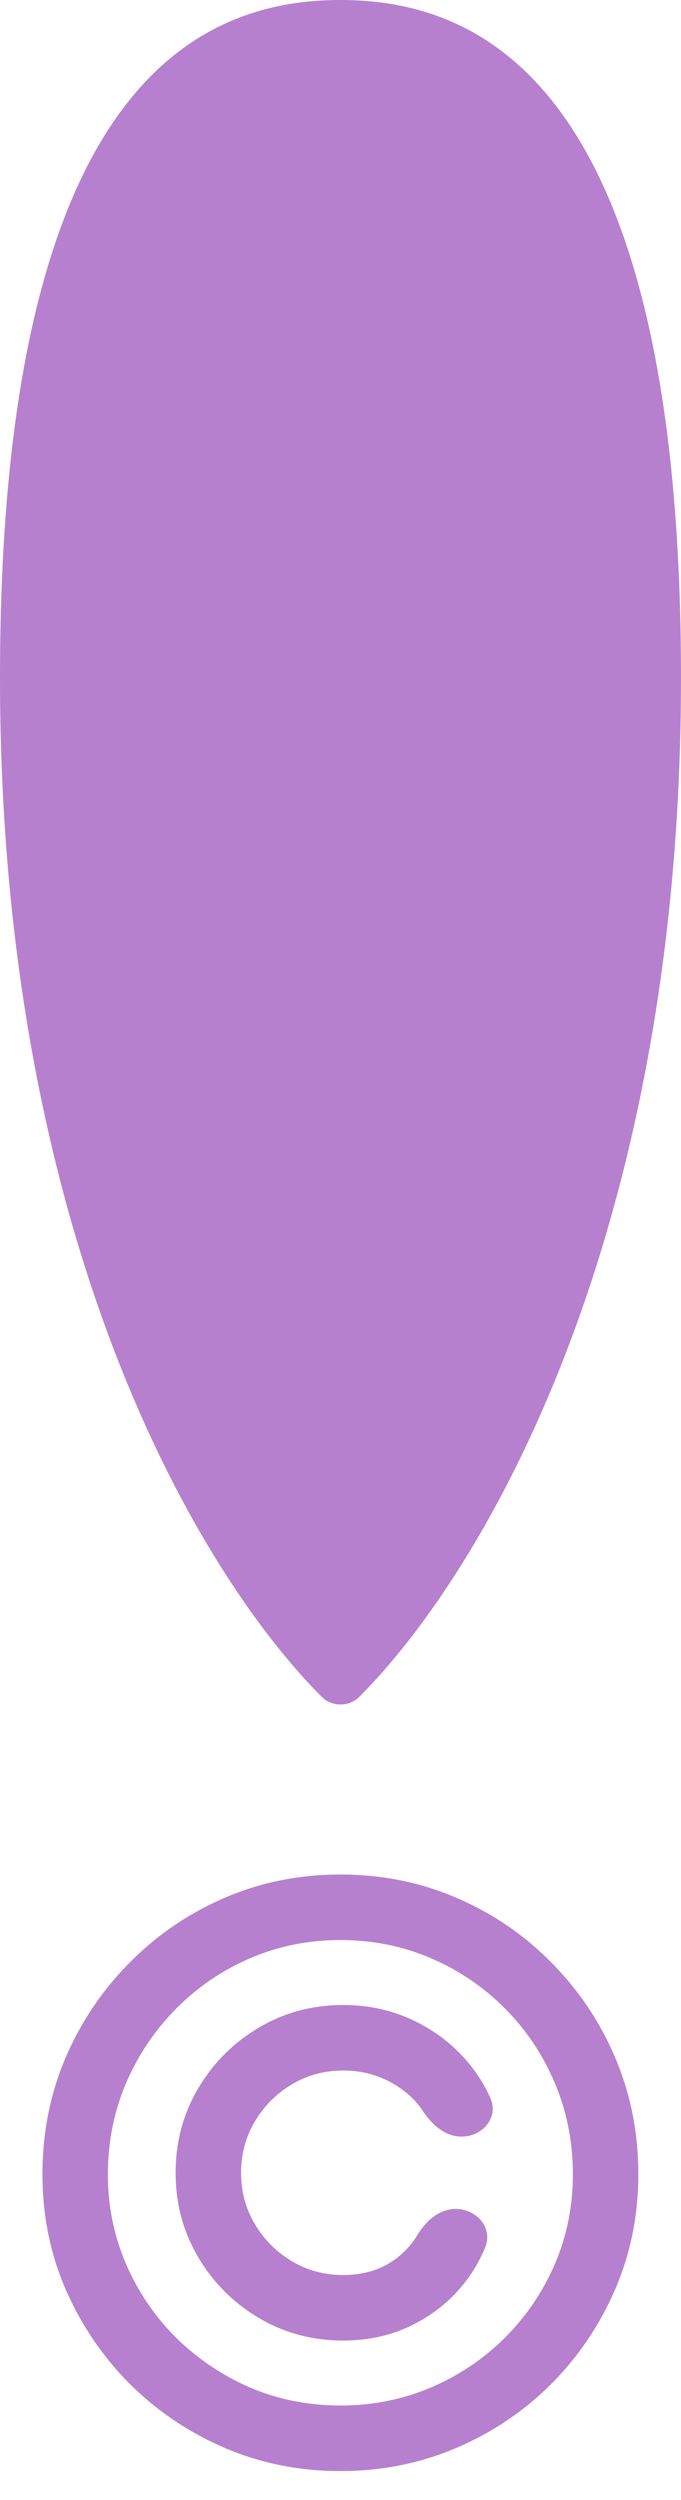
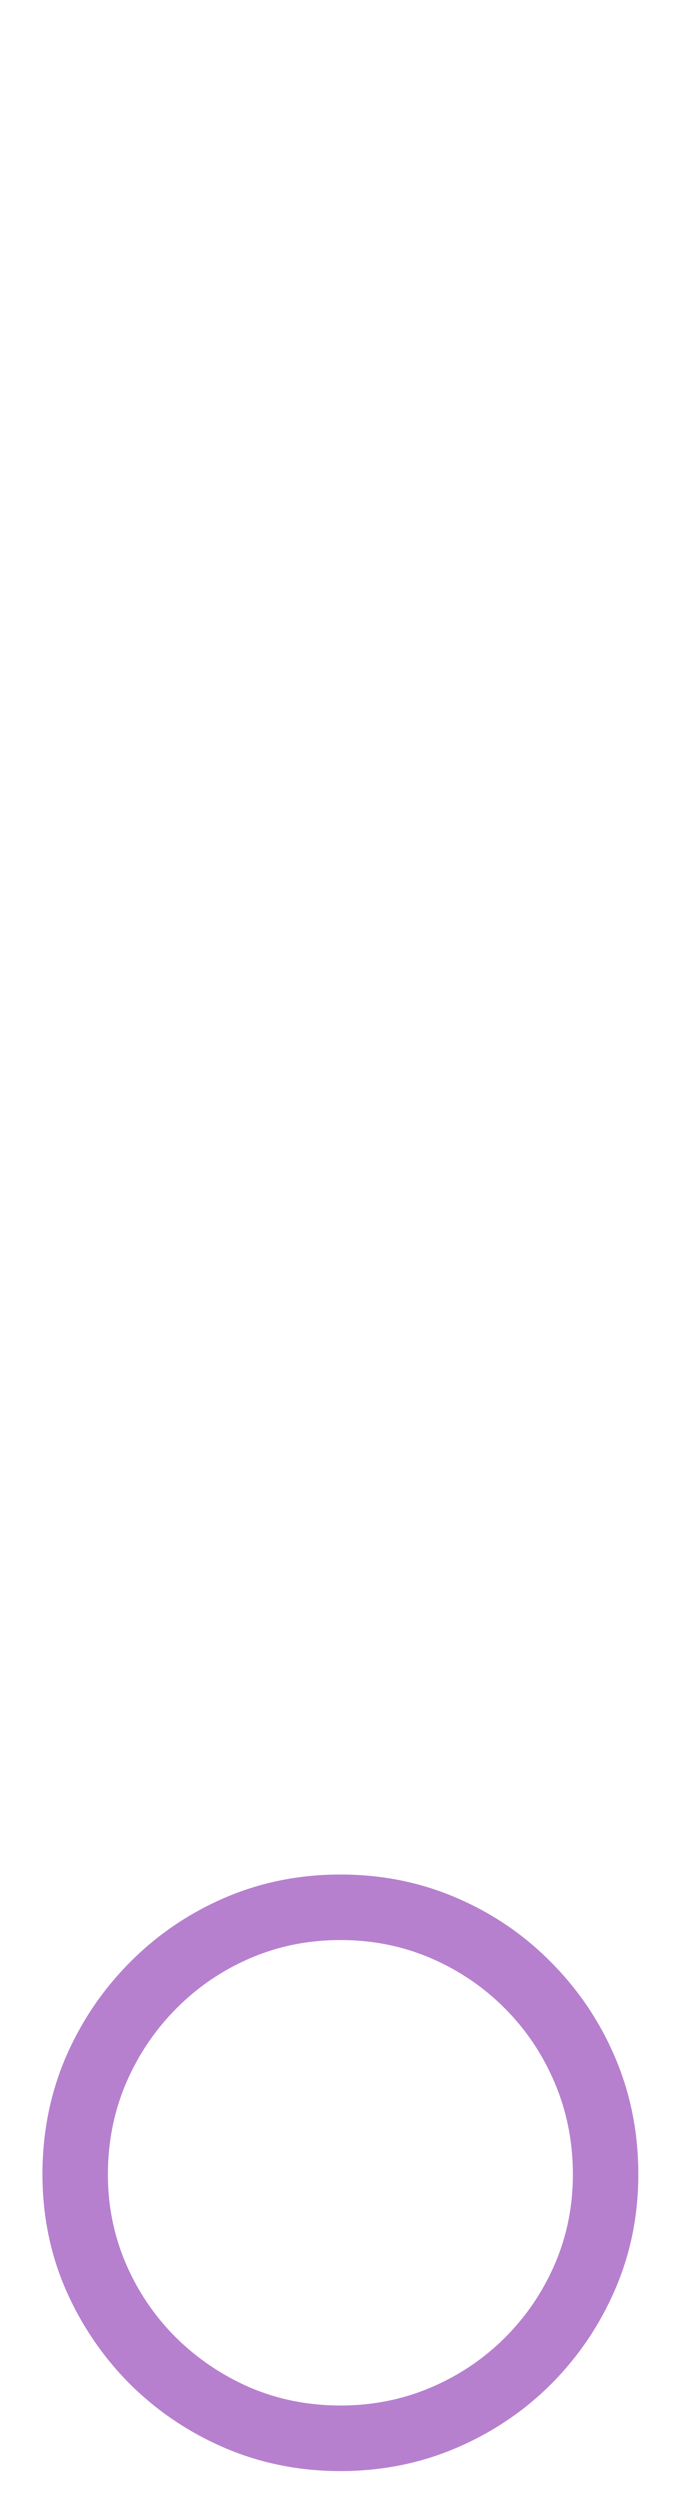
<svg xmlns="http://www.w3.org/2000/svg" width="18" height="66" viewBox="0 0 18 66" fill="none">
-   <path d="M0 17.896C0 32.735 5.255 41.553 8.505 44.8C8.636 44.931 8.814 45 9 45V45C9.186 45 9.364 44.931 9.495 44.8C12.745 41.553 18 32.735 18 17.896C18 2.276 12.774 0 9 4.44252e-08C5.226 -0 0 2.276 0 17.896Z" fill="#B780CF" />
-   <path d="M5.239 55.134C4.841 55.805 4.642 56.548 4.642 57.364C4.642 58.179 4.841 58.922 5.239 59.593C5.636 60.265 6.171 60.799 6.842 61.197C7.513 61.594 8.256 61.793 9.072 61.793C9.778 61.793 10.417 61.642 10.988 61.338C11.565 61.035 12.037 60.623 12.405 60.1C12.573 59.859 12.713 59.605 12.824 59.335C13.037 58.82 12.6 58.318 12.042 58.318V58.318C11.607 58.318 11.252 58.64 11.028 59.014C10.901 59.225 10.736 59.413 10.533 59.578C10.136 59.902 9.648 60.063 9.072 60.063C8.575 60.063 8.122 59.941 7.715 59.698C7.307 59.454 6.981 59.129 6.738 58.721C6.494 58.313 6.372 57.861 6.372 57.364C6.372 56.867 6.494 56.414 6.738 56.006C6.981 55.599 7.307 55.273 7.715 55.029C8.122 54.786 8.575 54.664 9.072 54.664C9.648 54.664 10.163 54.828 10.616 55.156C10.843 55.319 11.026 55.505 11.164 55.715C11.404 56.081 11.759 56.409 12.196 56.409V56.409C12.751 56.409 13.187 55.908 12.964 55.399C12.847 55.129 12.698 54.874 12.517 54.634C12.124 54.107 11.627 53.692 11.026 53.389C10.429 53.086 9.778 52.934 9.072 52.934C8.256 52.934 7.513 53.133 6.842 53.531C6.171 53.928 5.636 54.463 5.239 55.134Z" fill="#B780CF" />
  <path fill-rule="evenodd" clip-rule="evenodd" d="M5.94 64.627C6.894 65.035 7.913 65.239 8.997 65.239C10.086 65.239 11.108 65.035 12.062 64.627C13.017 64.219 13.854 63.655 14.575 62.934C15.296 62.209 15.861 61.371 16.268 60.421C16.676 59.472 16.877 58.452 16.872 57.364C16.867 56.275 16.661 55.256 16.253 54.306C15.846 53.356 15.281 52.521 14.56 51.8C13.845 51.075 13.009 50.508 12.055 50.1C11.105 49.693 10.086 49.489 8.997 49.489C7.913 49.489 6.897 49.693 5.947 50.1C4.998 50.508 4.162 51.075 3.441 51.8C2.721 52.521 2.154 53.356 1.741 54.306C1.333 55.256 1.127 56.275 1.122 57.364C1.117 58.452 1.319 59.472 1.726 60.421C2.139 61.371 2.706 62.209 3.427 62.934C4.152 63.655 4.99 64.219 5.94 64.627ZM11.391 63.031C10.645 63.349 9.847 63.508 8.997 63.508C8.147 63.508 7.349 63.349 6.603 63.031C5.863 62.708 5.209 62.266 4.642 61.704C4.08 61.142 3.64 60.491 3.322 59.75C3.004 59.004 2.847 58.211 2.852 57.371C2.857 56.521 3.019 55.725 3.337 54.985C3.66 54.239 4.103 53.585 4.664 53.023C5.226 52.457 5.878 52.014 6.618 51.696C7.359 51.378 8.152 51.219 8.997 51.219C9.847 51.219 10.643 51.378 11.384 51.696C12.124 52.014 12.776 52.454 13.337 53.016C13.899 53.578 14.339 54.231 14.657 54.977C14.976 55.723 15.137 56.521 15.142 57.371C15.147 58.216 14.991 59.012 14.672 59.758C14.354 60.498 13.914 61.15 13.352 61.711C12.79 62.273 12.137 62.713 11.391 63.031Z" fill="#B780CF" />
</svg>